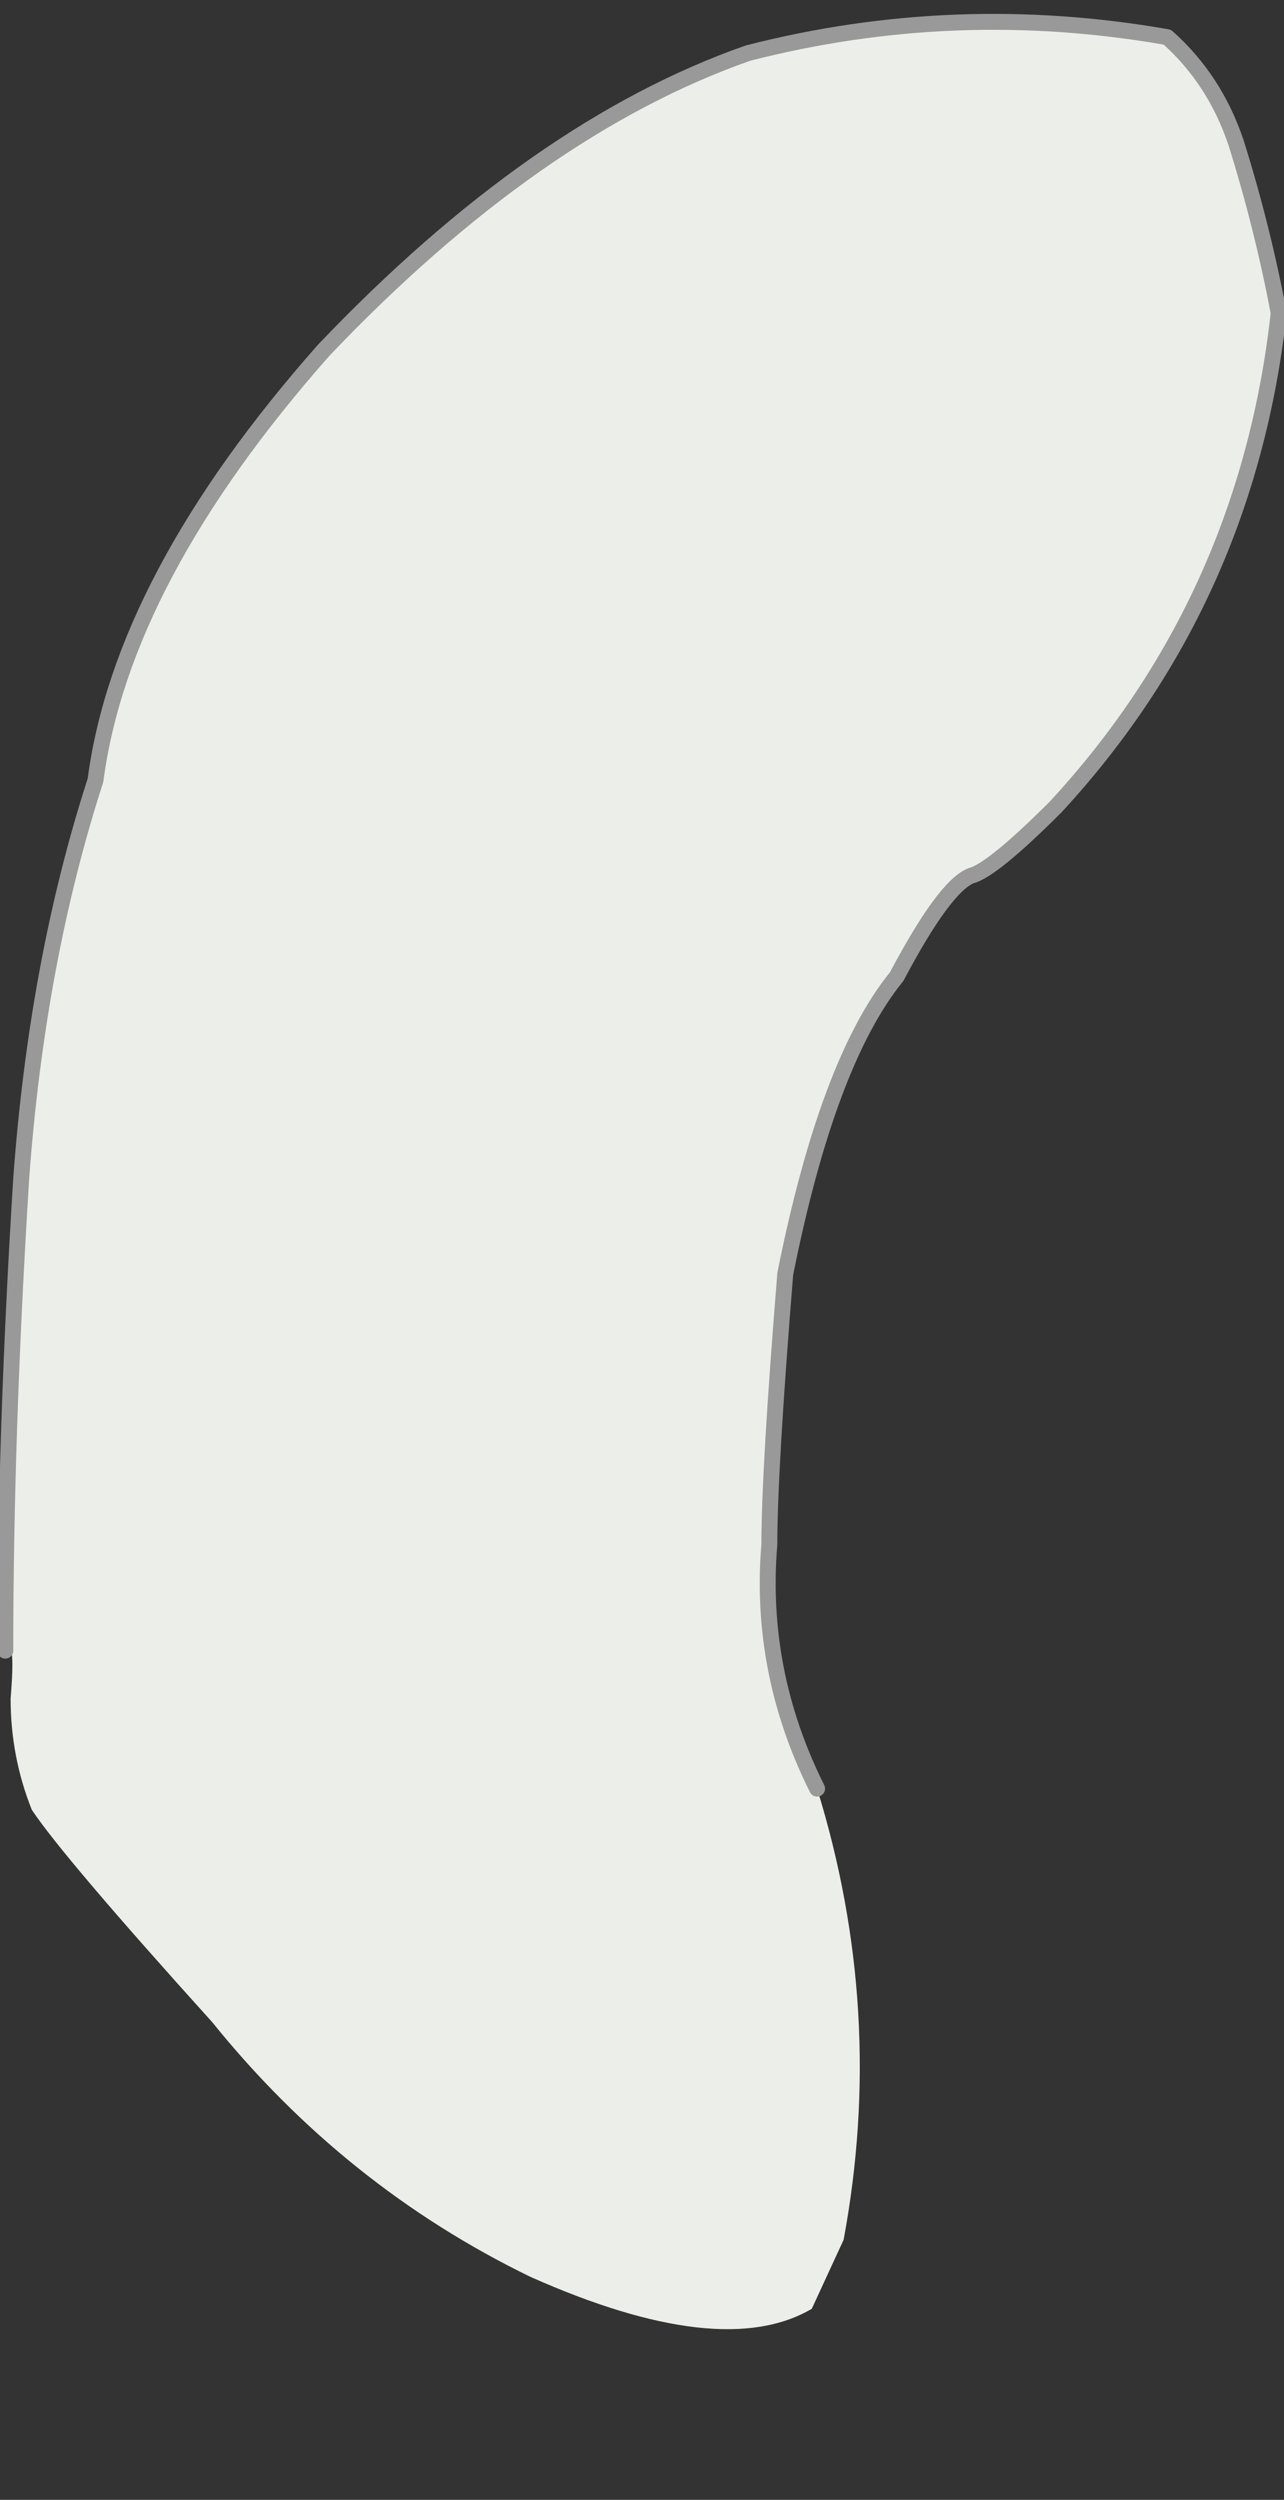
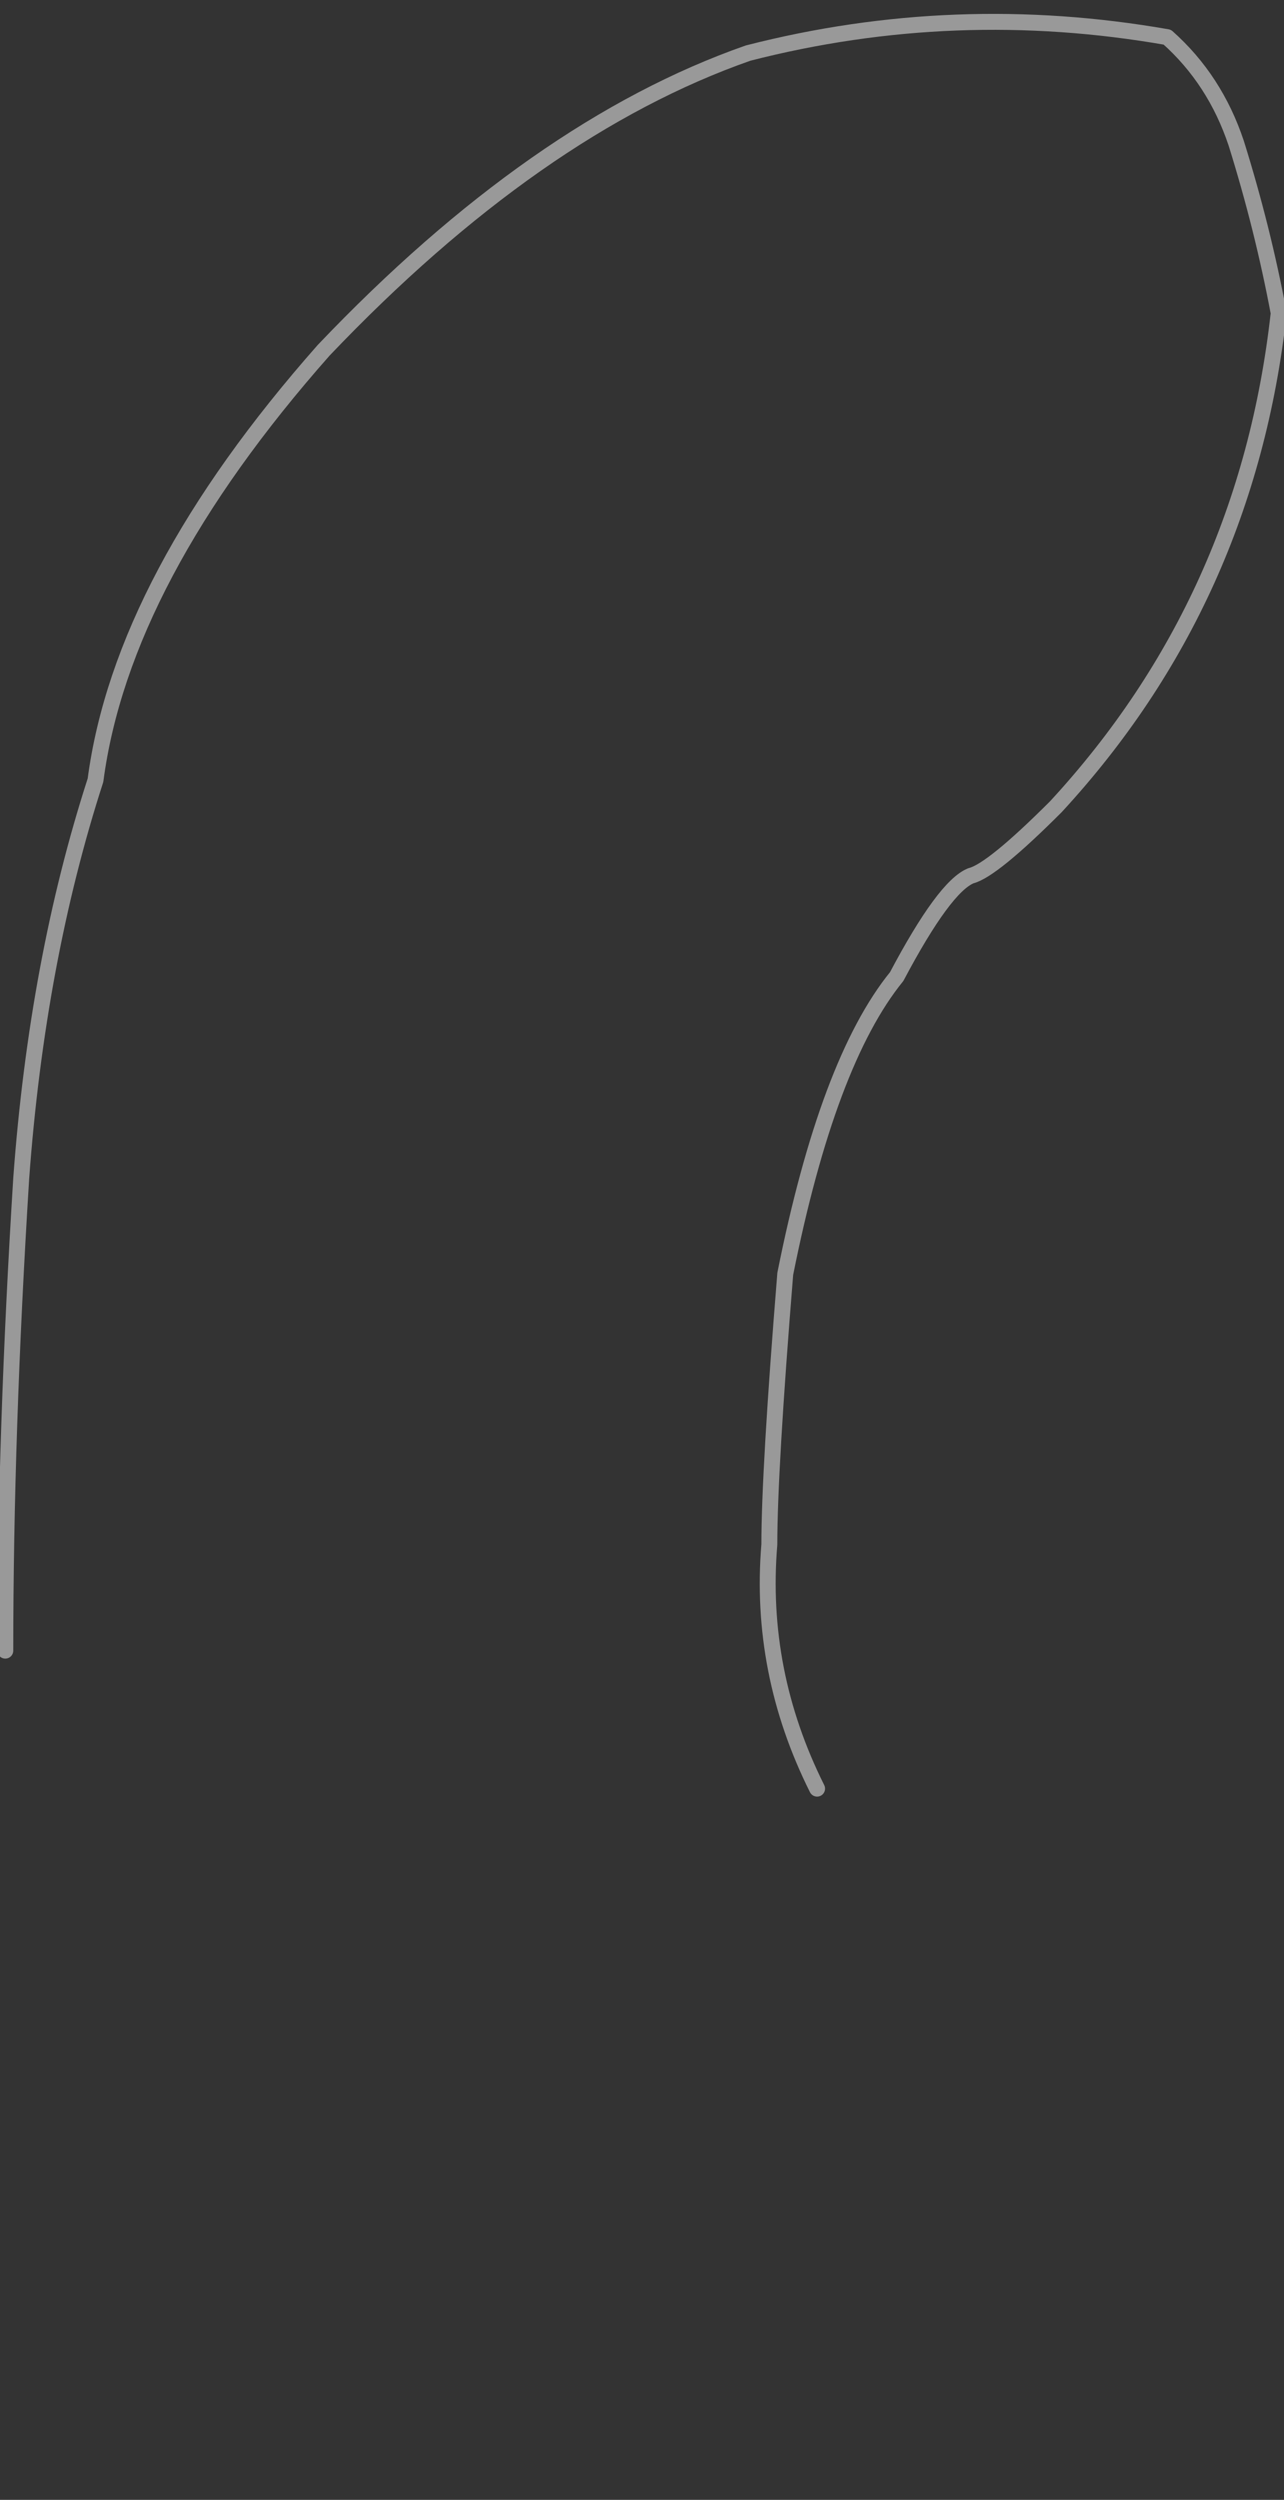
<svg xmlns="http://www.w3.org/2000/svg" height="23.55px" width="12.1px">
  <rect width="100%" height="100%" fill="#333333" stroke="none" />
  <g transform="matrix(1.0, 0.0, 0.0, 1.0, 4.0, 9.4)">
-     <path d="M-3.95 6.15 Q-3.95 4.1 -3.8 1.7 -3.65 -0.35 -3.1 -2.05 -2.85 -3.95 -0.95 -6.1 1.05 -8.2 3.05 -8.9 5.0 -9.4 7.0 -9.05 7.45 -8.65 7.65 -8.05 7.9 -7.25 8.05 -6.45 7.75 -3.75 5.95 -1.8 5.35 -1.2 5.15 -1.15 4.9 -1.05 4.45 -0.2 3.8 0.6 3.4 2.6 3.25 4.45 3.25 5.15 3.15 6.35 3.7 7.45 4.35 9.55 3.95 11.7 L3.65 12.35 Q2.8 12.85 1.0 12.05 -0.75 11.2 -2.0 9.65 -3.4 8.1 -3.7 7.65 -3.9 7.15 -3.9 6.6 -3.85 6.0 -3.95 6.15" fill="#ecefe9" fill-rule="evenodd" stroke="none" />
    <path d="M-3.95 6.15 Q-3.95 4.1 -3.8 1.7 -3.65 -0.35 -3.1 -2.05 -2.85 -3.95 -0.95 -6.1 1.05 -8.2 3.05 -8.9 5.0 -9.4 7.0 -9.05 7.45 -8.65 7.65 -8.05 7.9 -7.25 8.05 -6.45 7.75 -3.75 5.95 -1.8 5.35 -1.2 5.15 -1.15 4.9 -1.05 4.45 -0.2 3.8 0.6 3.4 2.6 3.25 4.45 3.25 5.15 3.15 6.35 3.7 7.45" fill="none" stroke="#999999" stroke-linecap="round" stroke-linejoin="round" stroke-width="0.15" />
  </g>
</svg>